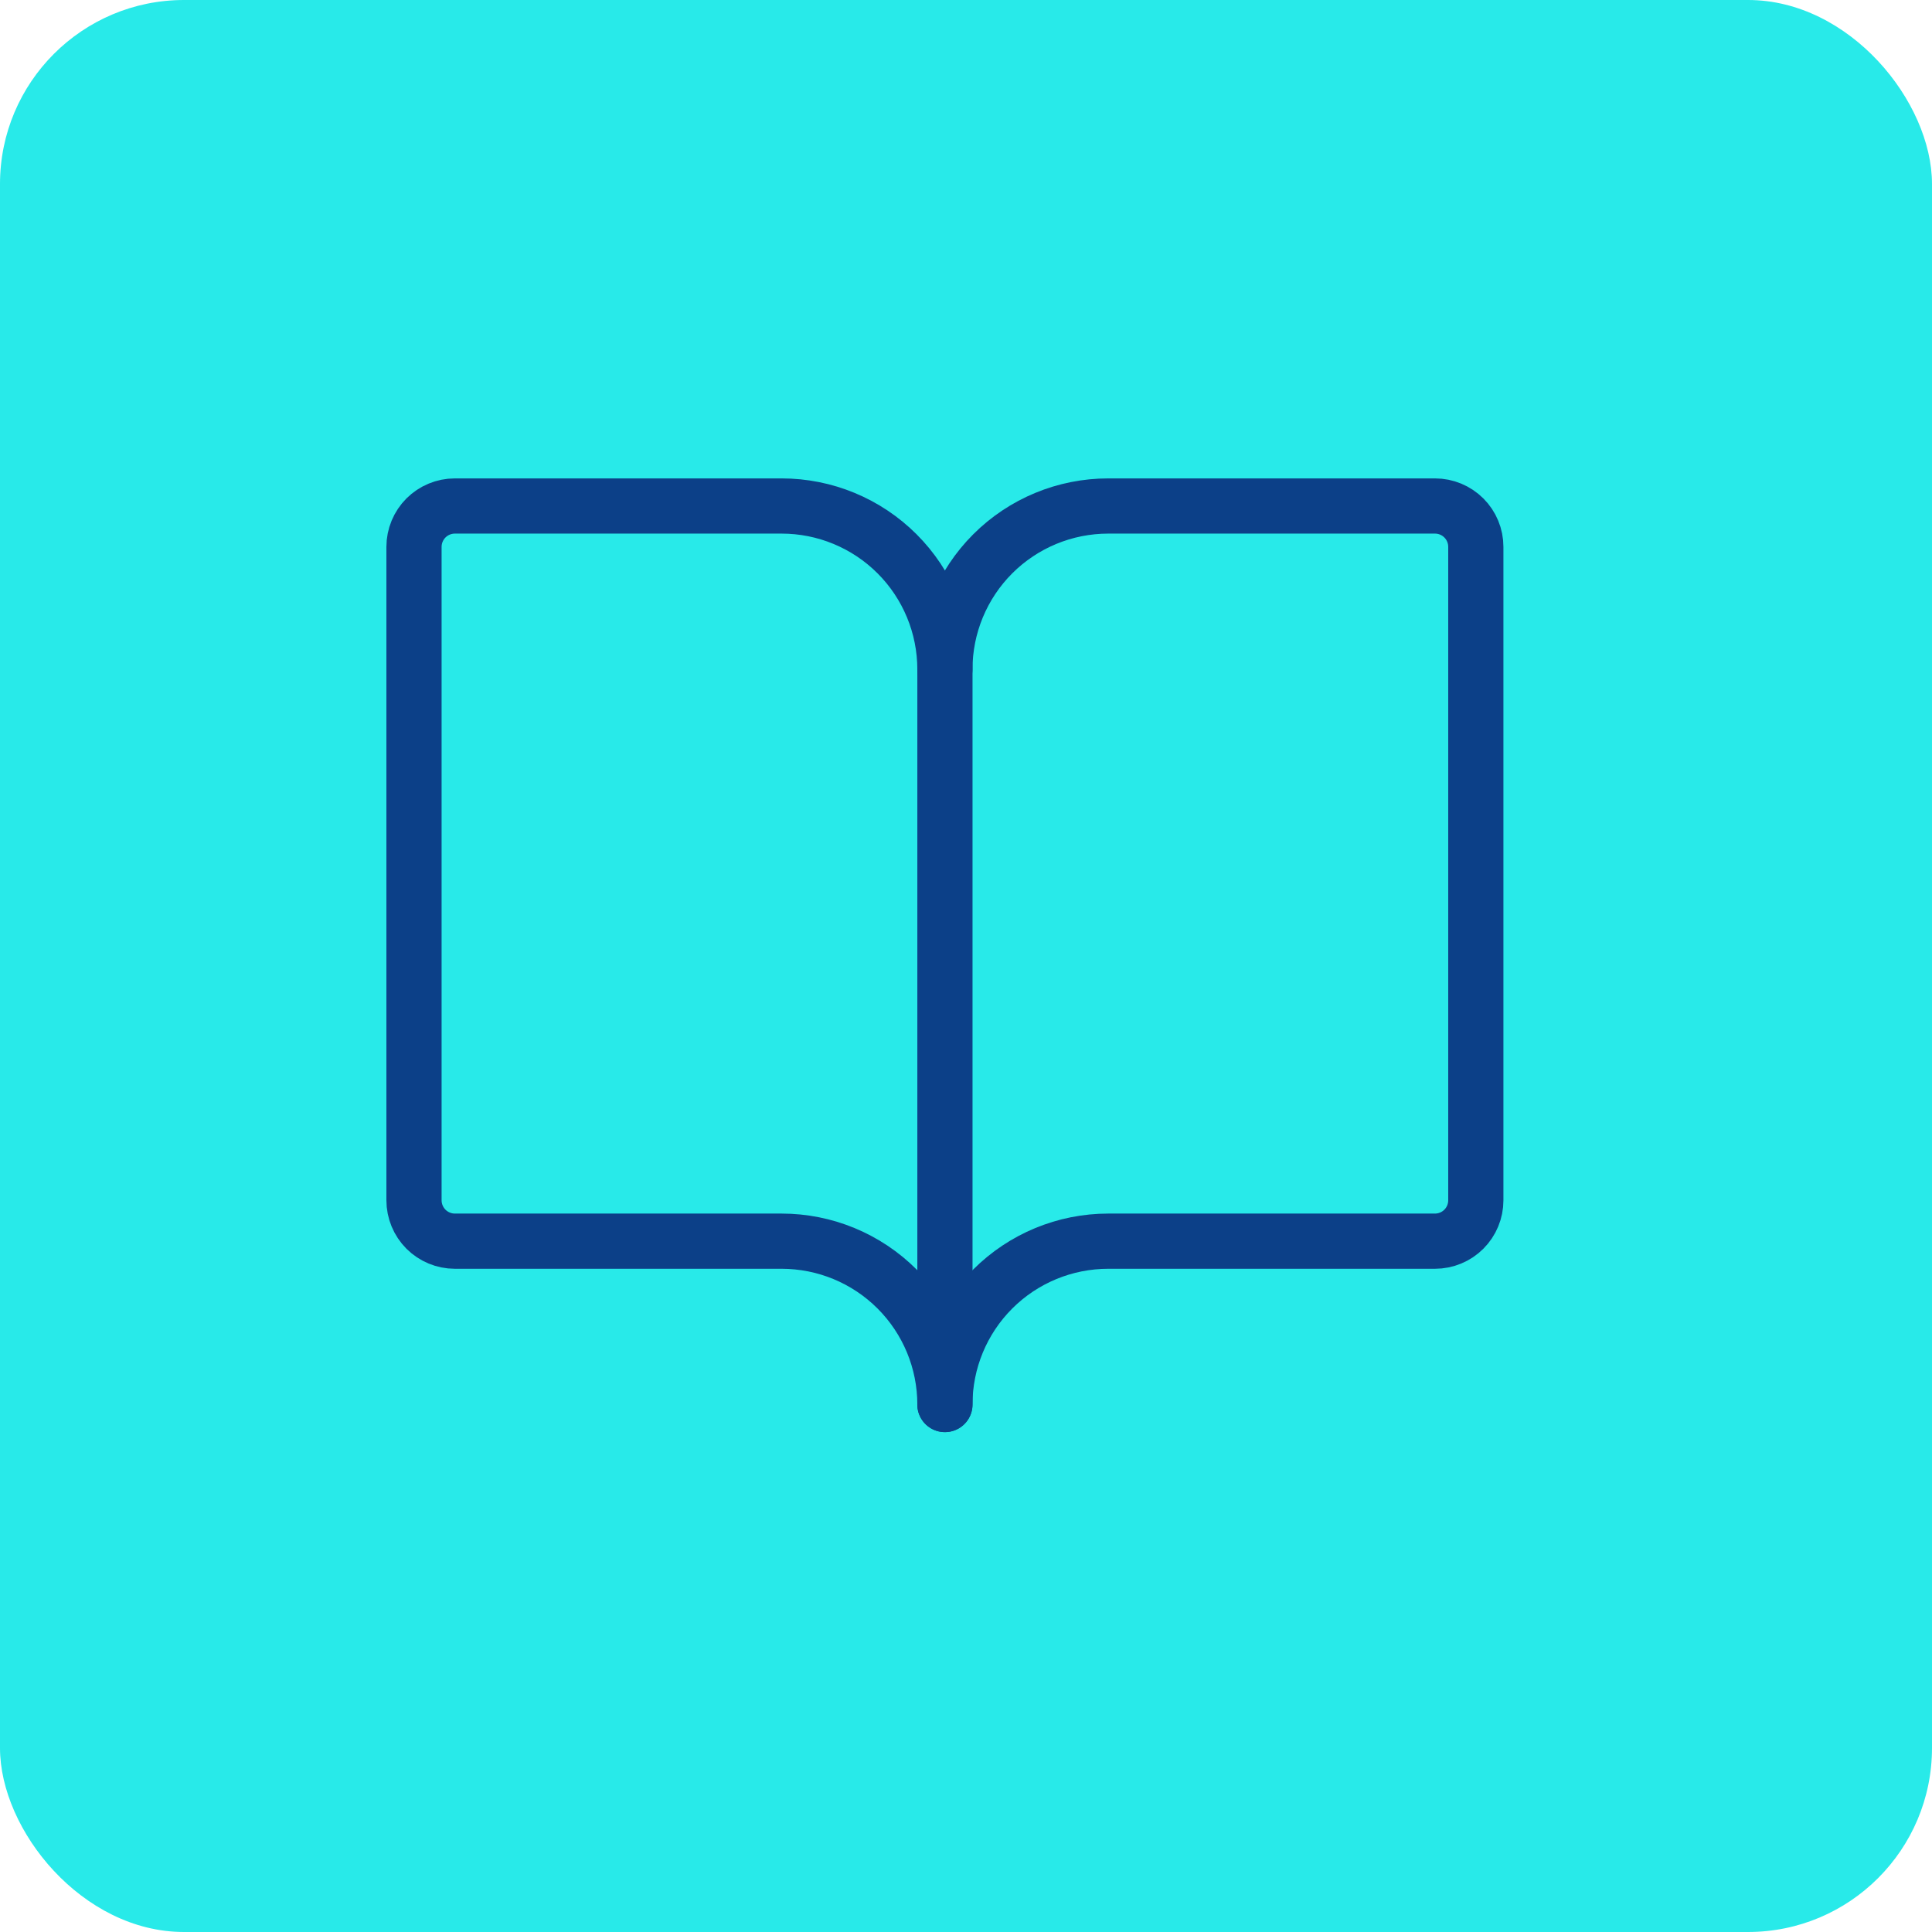
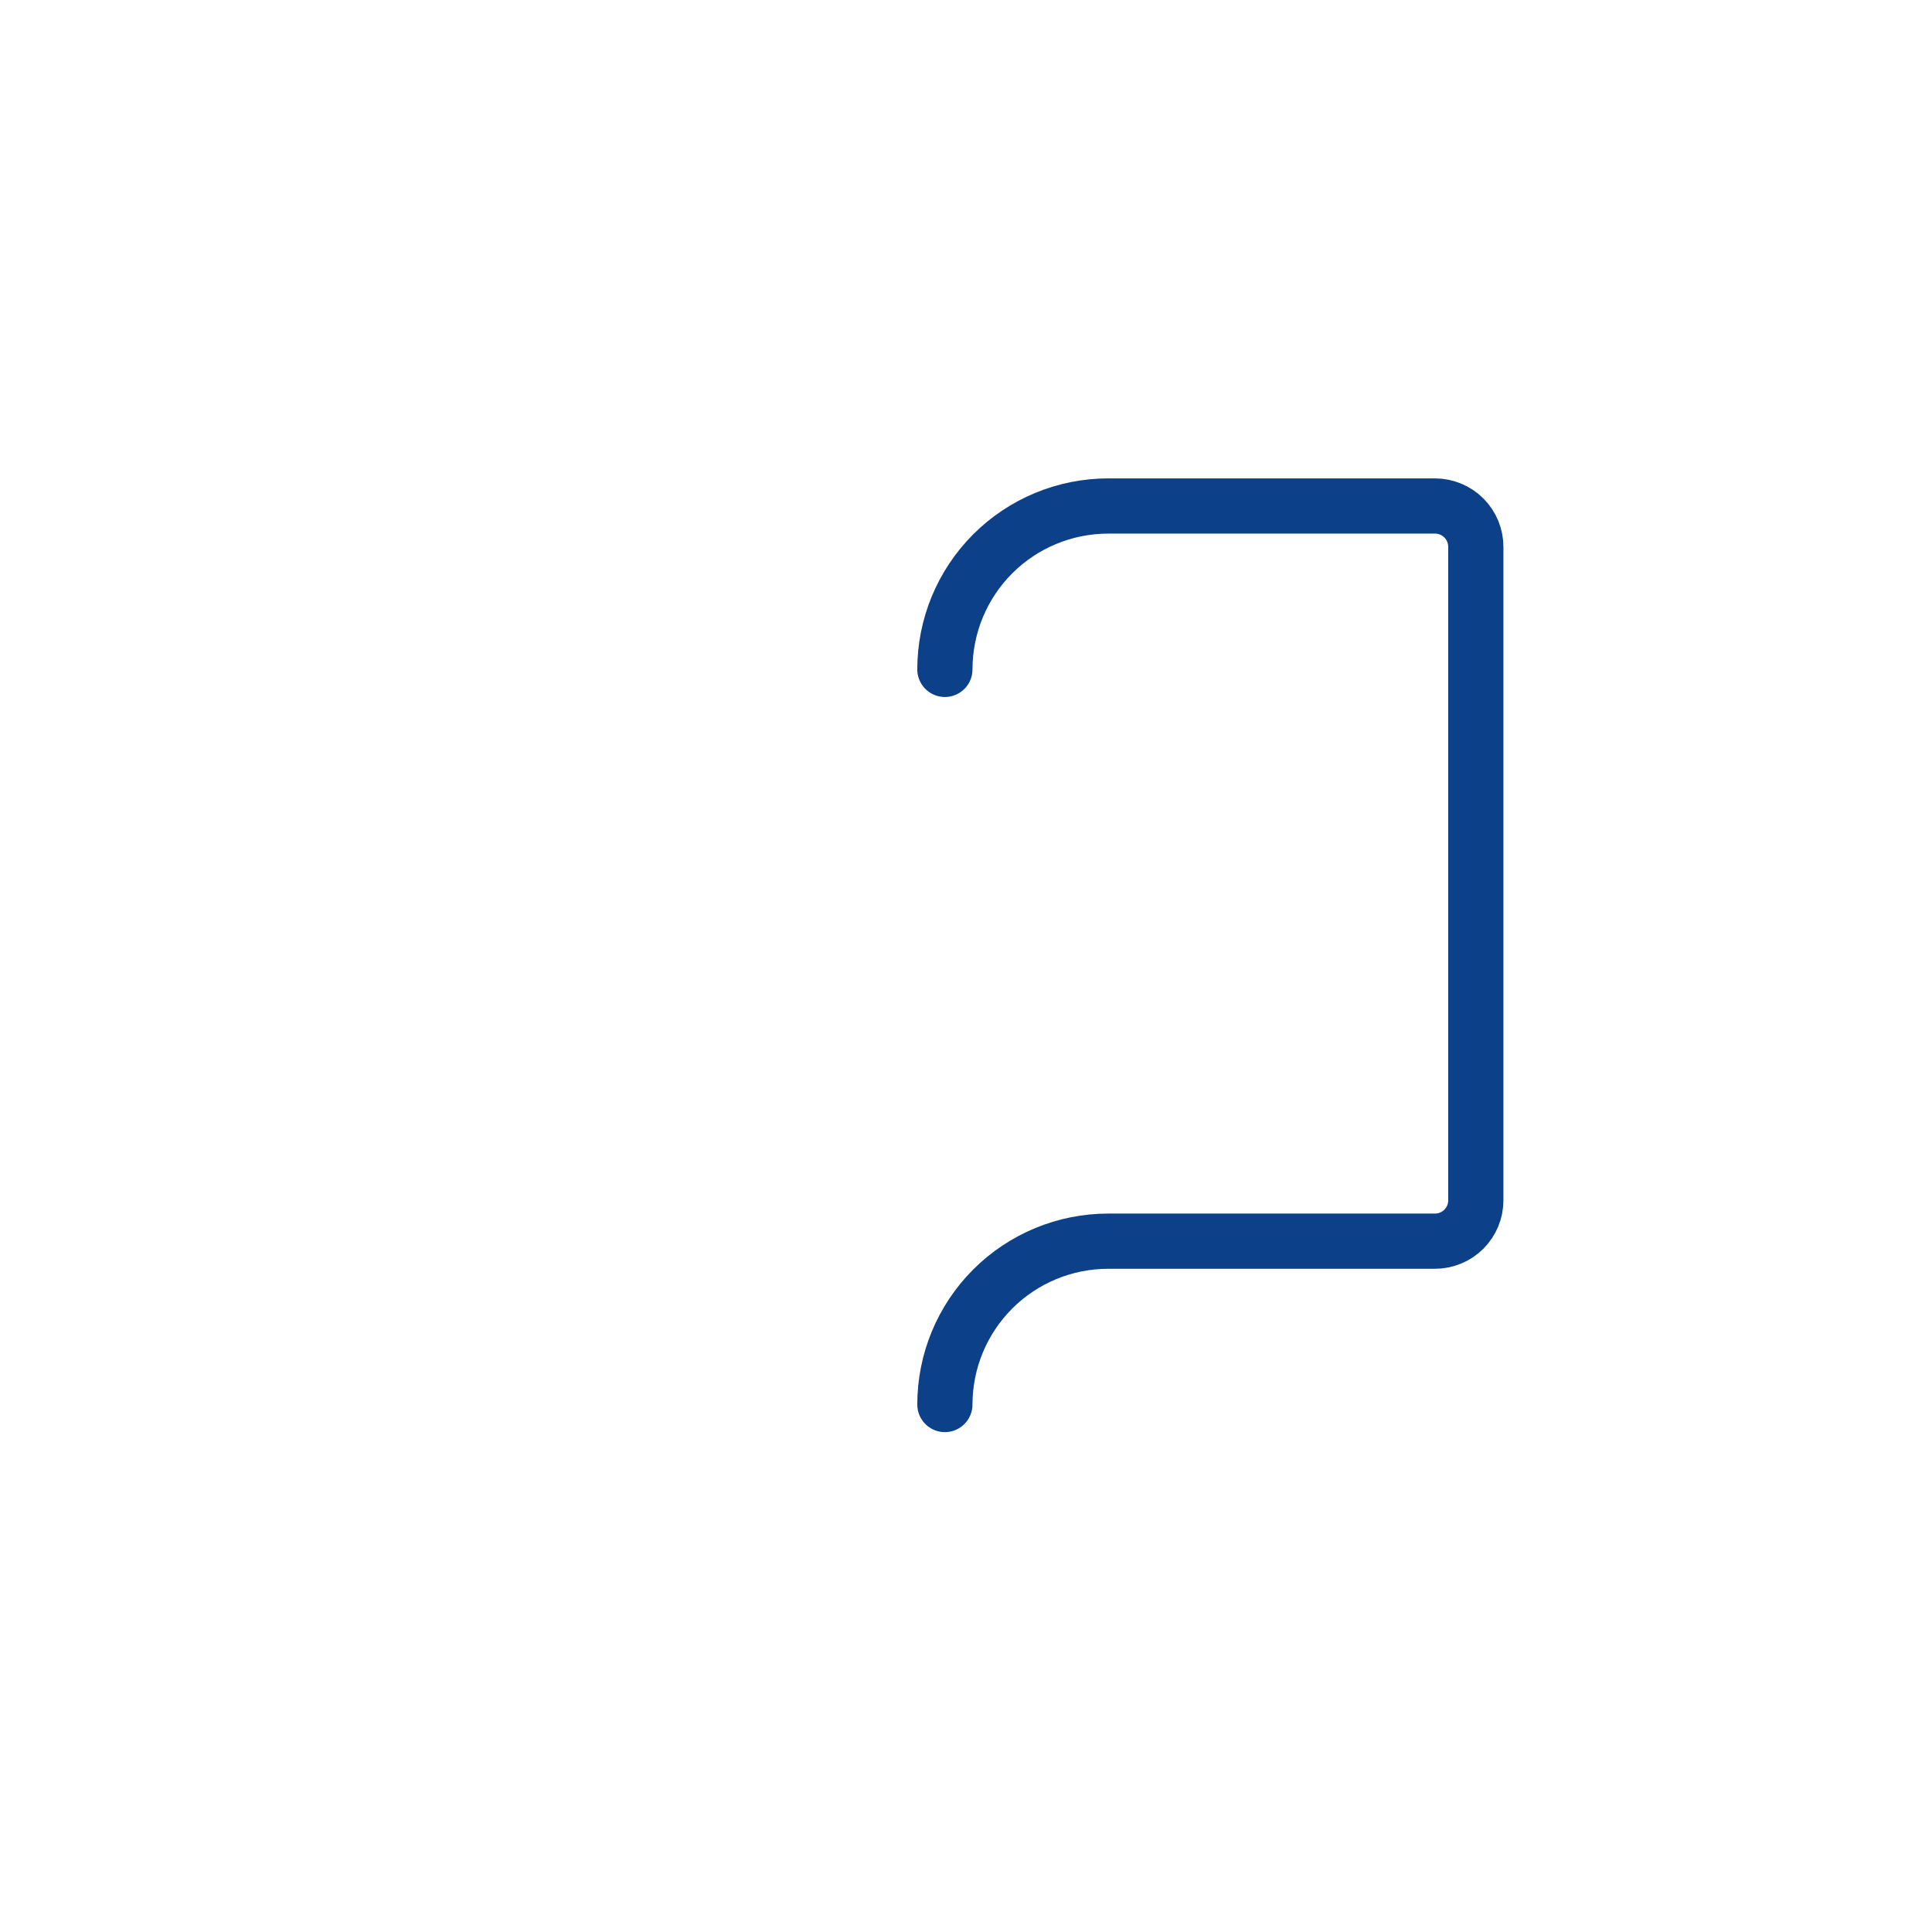
<svg xmlns="http://www.w3.org/2000/svg" width="42" height="42" viewBox="0 0 42 42" fill="none">
-   <rect width="42" height="42" rx="4" fill="#28EAE9" />
  <path d="M20.541 14.552C20.541 13.61 20.915 12.706 21.581 12.04C22.247 11.374 23.151 11 24.093 11H31.196C31.431 11 31.657 11.094 31.823 11.26C31.99 11.427 32.083 11.652 32.083 11.888V26.094C32.083 26.329 31.99 26.555 31.823 26.722C31.657 26.888 31.431 26.982 31.196 26.982H24.093C23.151 26.982 22.247 27.356 21.581 28.022C20.915 28.688 20.541 29.591 20.541 30.533" stroke="#0C4088" stroke-width="1.2" stroke-linecap="round" stroke-linejoin="round" />
-   <path d="M9 26.094C9 26.329 9.094 26.555 9.26 26.722C9.427 26.888 9.652 26.982 9.888 26.982H16.991C17.933 26.982 18.836 27.356 19.502 28.022C20.168 28.688 20.542 29.591 20.542 30.533V14.552C20.542 13.61 20.168 12.706 19.502 12.04C18.836 11.374 17.933 11 16.991 11H9.888C9.652 11 9.427 11.094 9.26 11.26C9.094 11.427 9 11.652 9 11.888V26.094Z" stroke="#0C4088" stroke-width="1.2" stroke-linecap="round" stroke-linejoin="round" />
</svg>